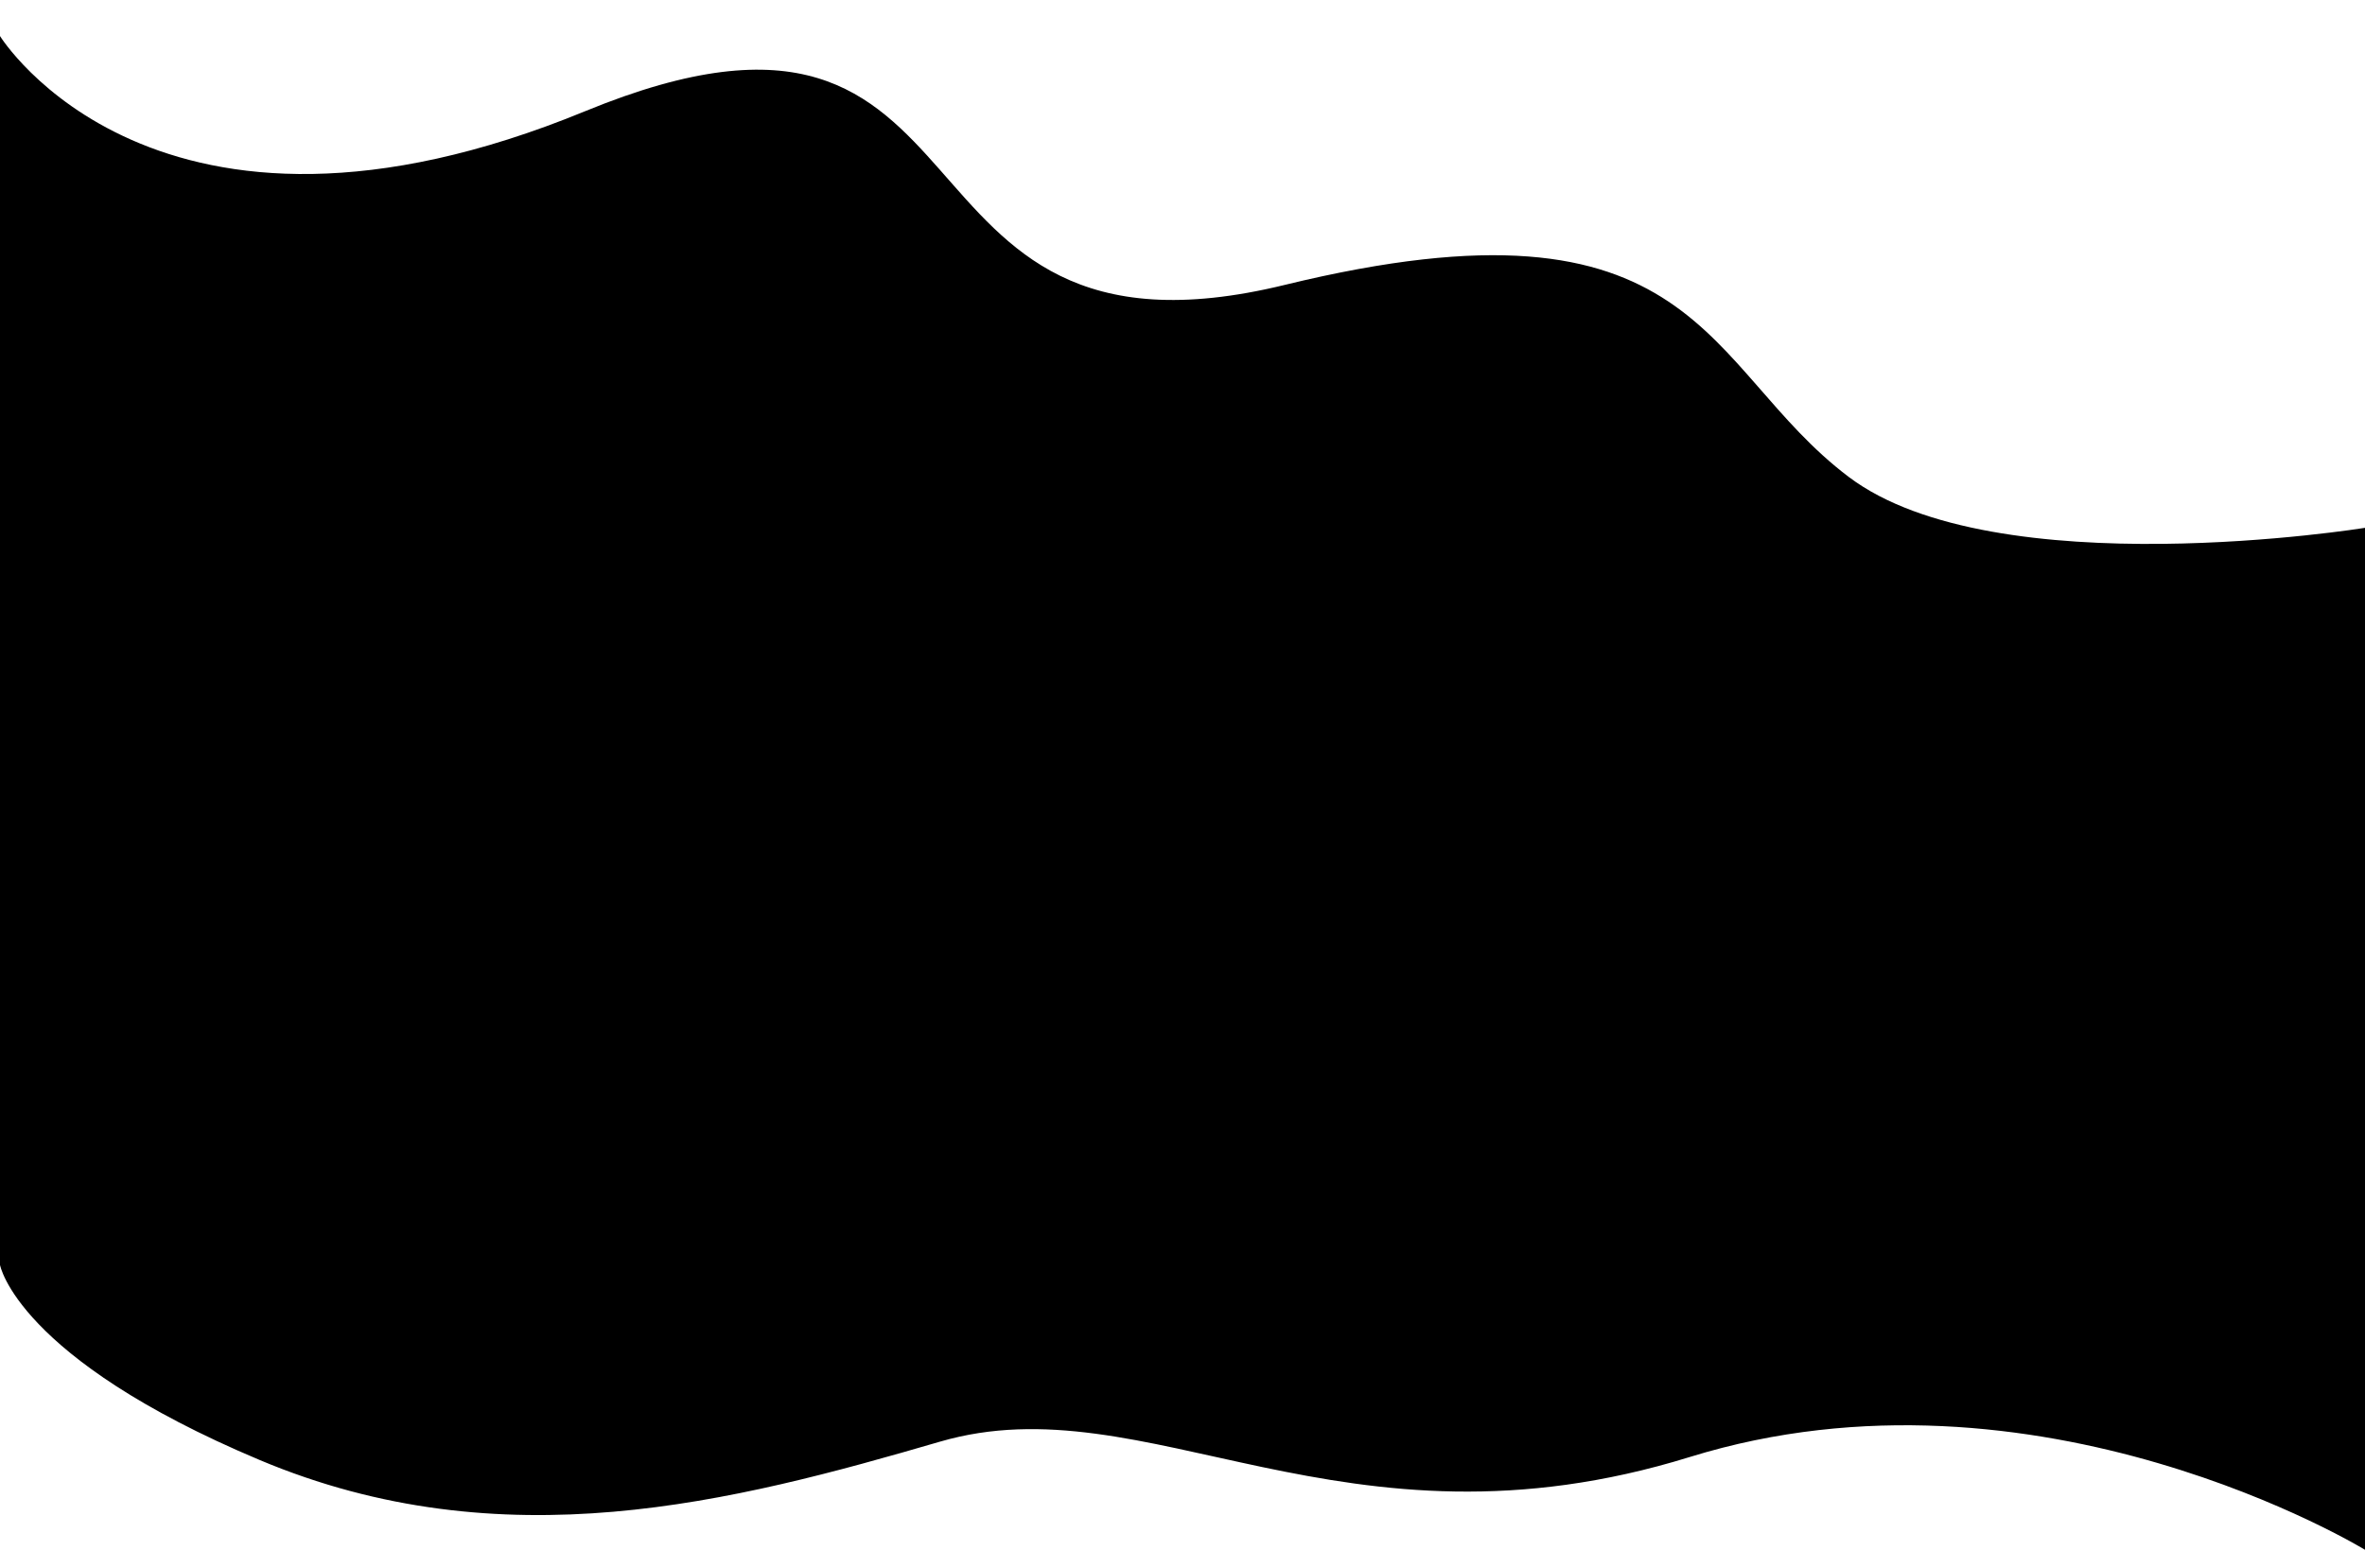
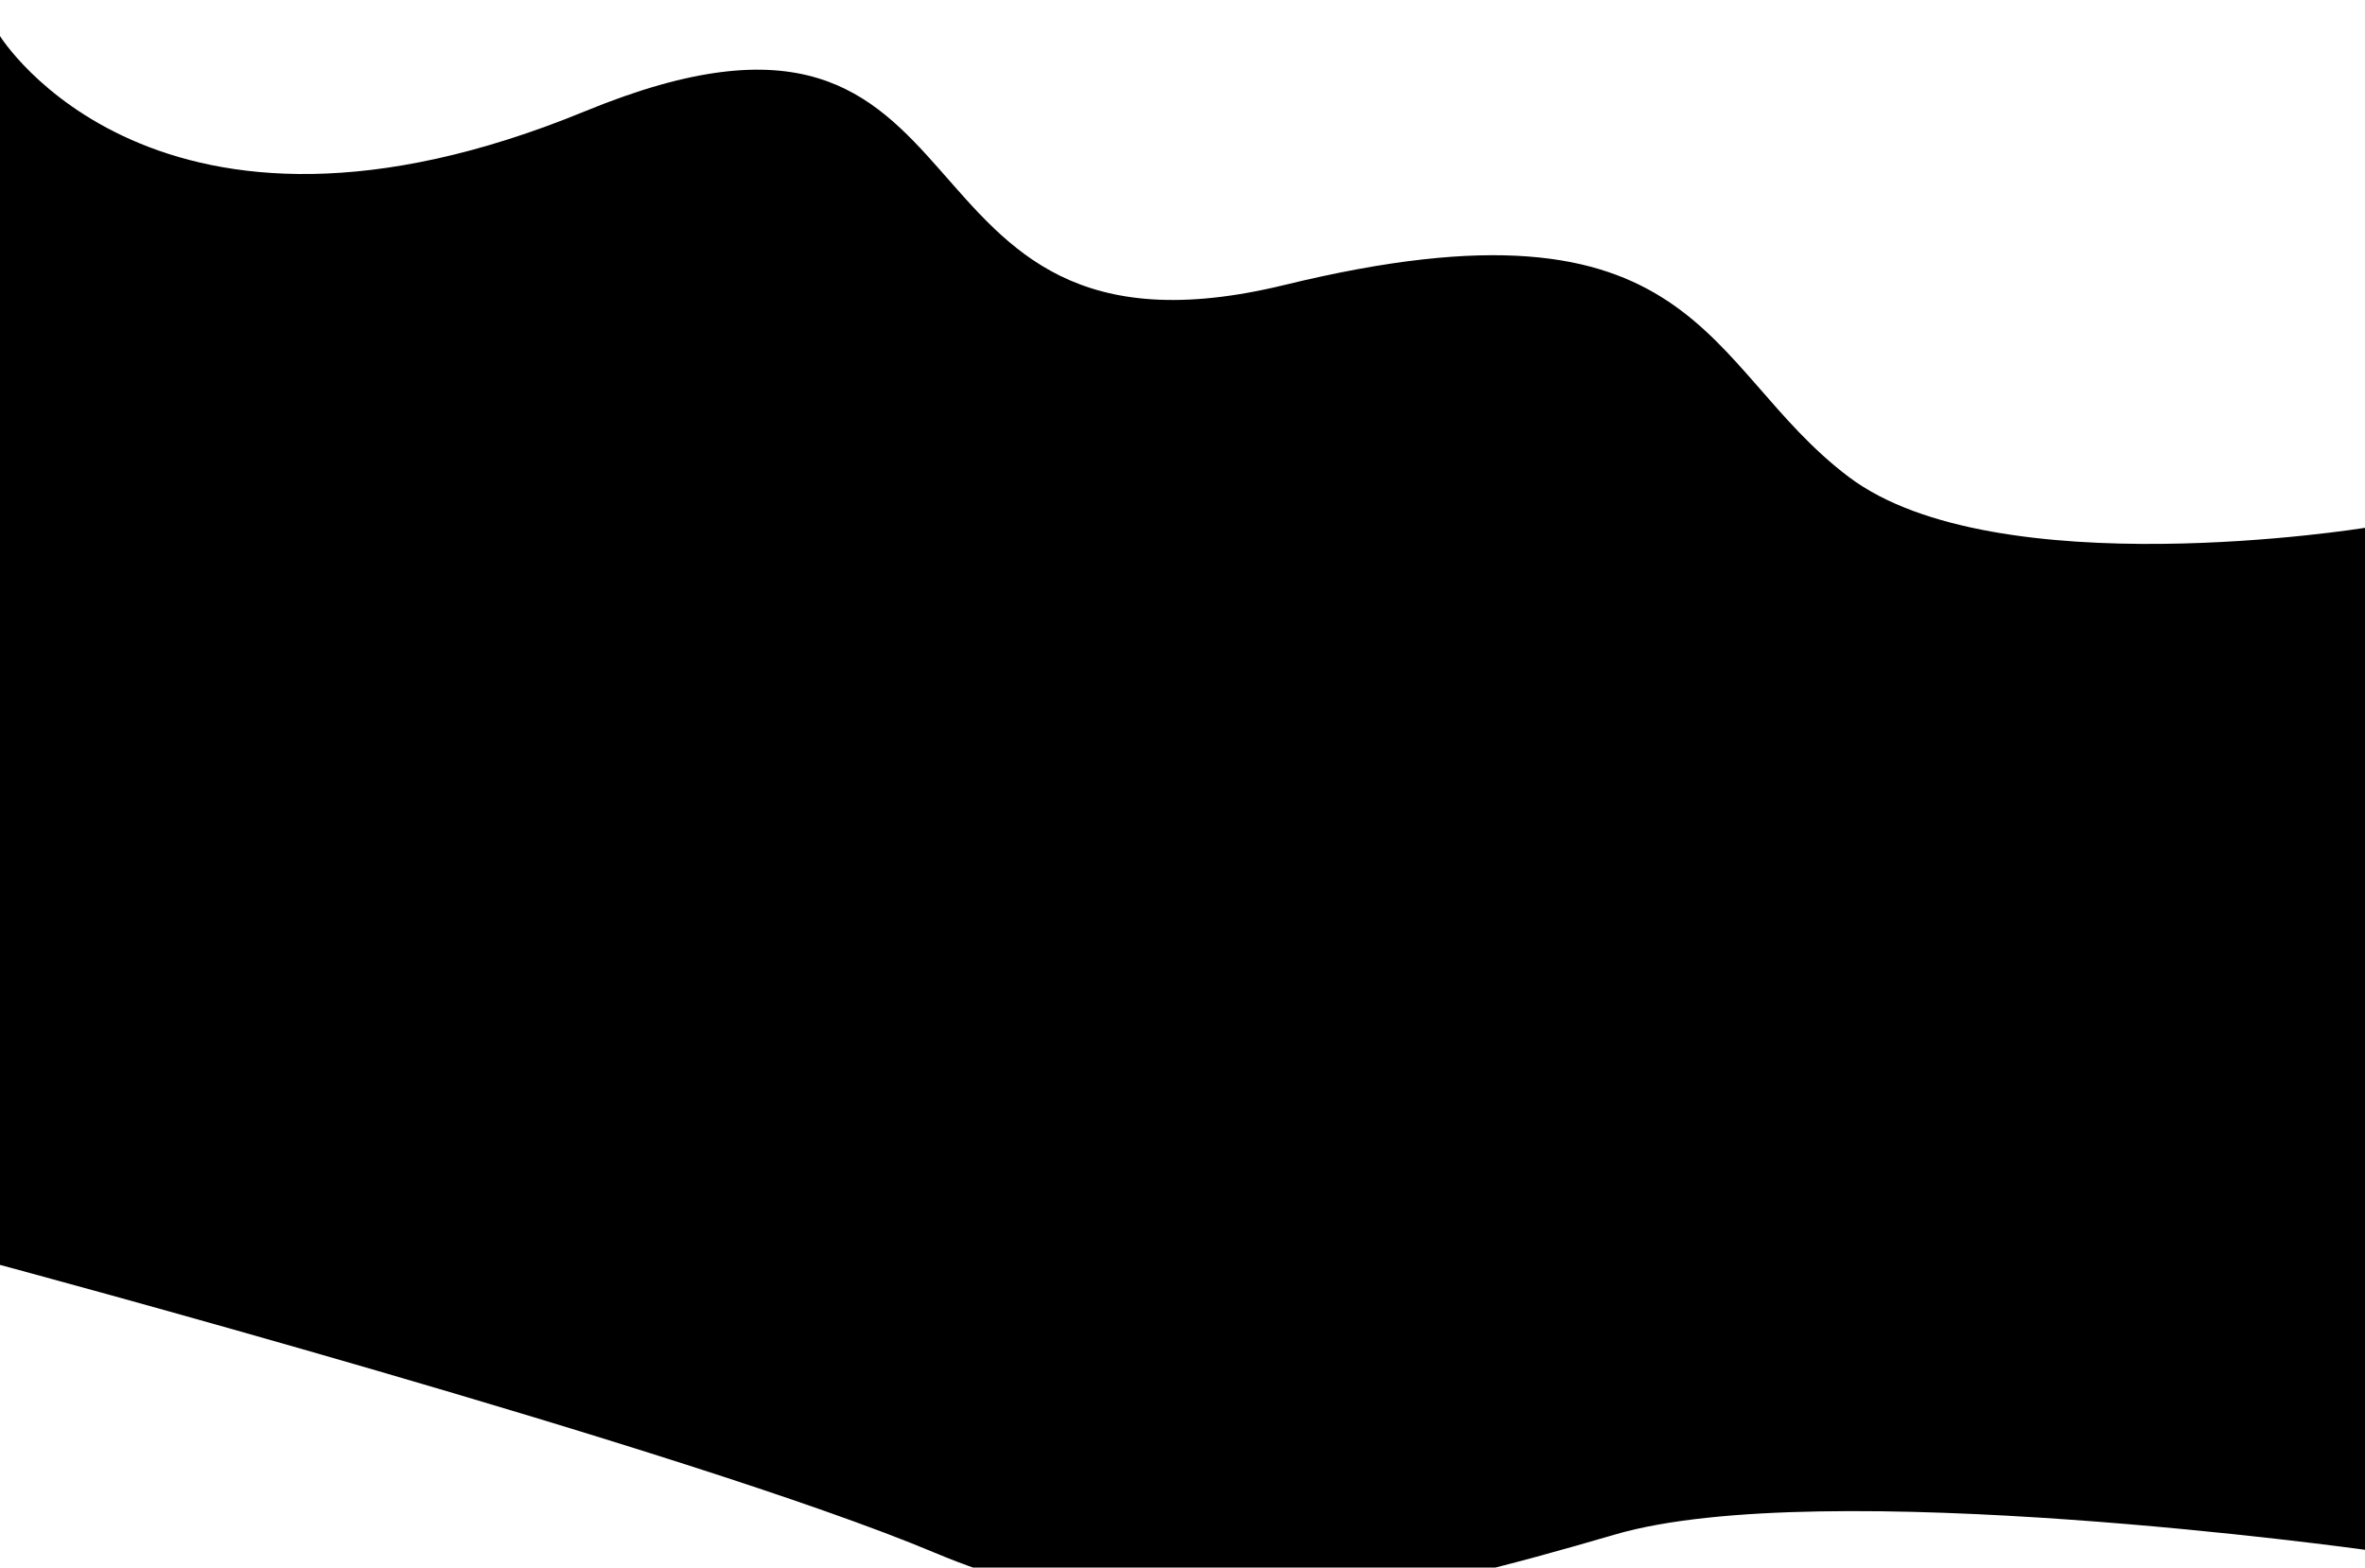
<svg xmlns="http://www.w3.org/2000/svg" version="1.1" id="레이어_1" x="0px" y="0px" viewBox="0 0 4000 2652" style="enable-background:new 0 0 4000 2652;" xml:space="preserve">
  <style type="text/css">
	.st0{fill:#D4E6FF;}
</style>
-   <path class="st04" d="M0,61c0,0,263,426,990,127s478,466,1183,294s706,138,954,325s873,86,873,86v1729c0,0-554-339-1142-157  s-918-128-1268-26s-740,204-1151,31S0,2140,0,2140V61z" />
+   <path class="st04" d="M0,61c0,0,263,426,990,127s478,466,1183,294s706,138,954,325s873,86,873,86v1729s-918-128-1268-26s-740,204-1151,31S0,2140,0,2140V61z" />
</svg>